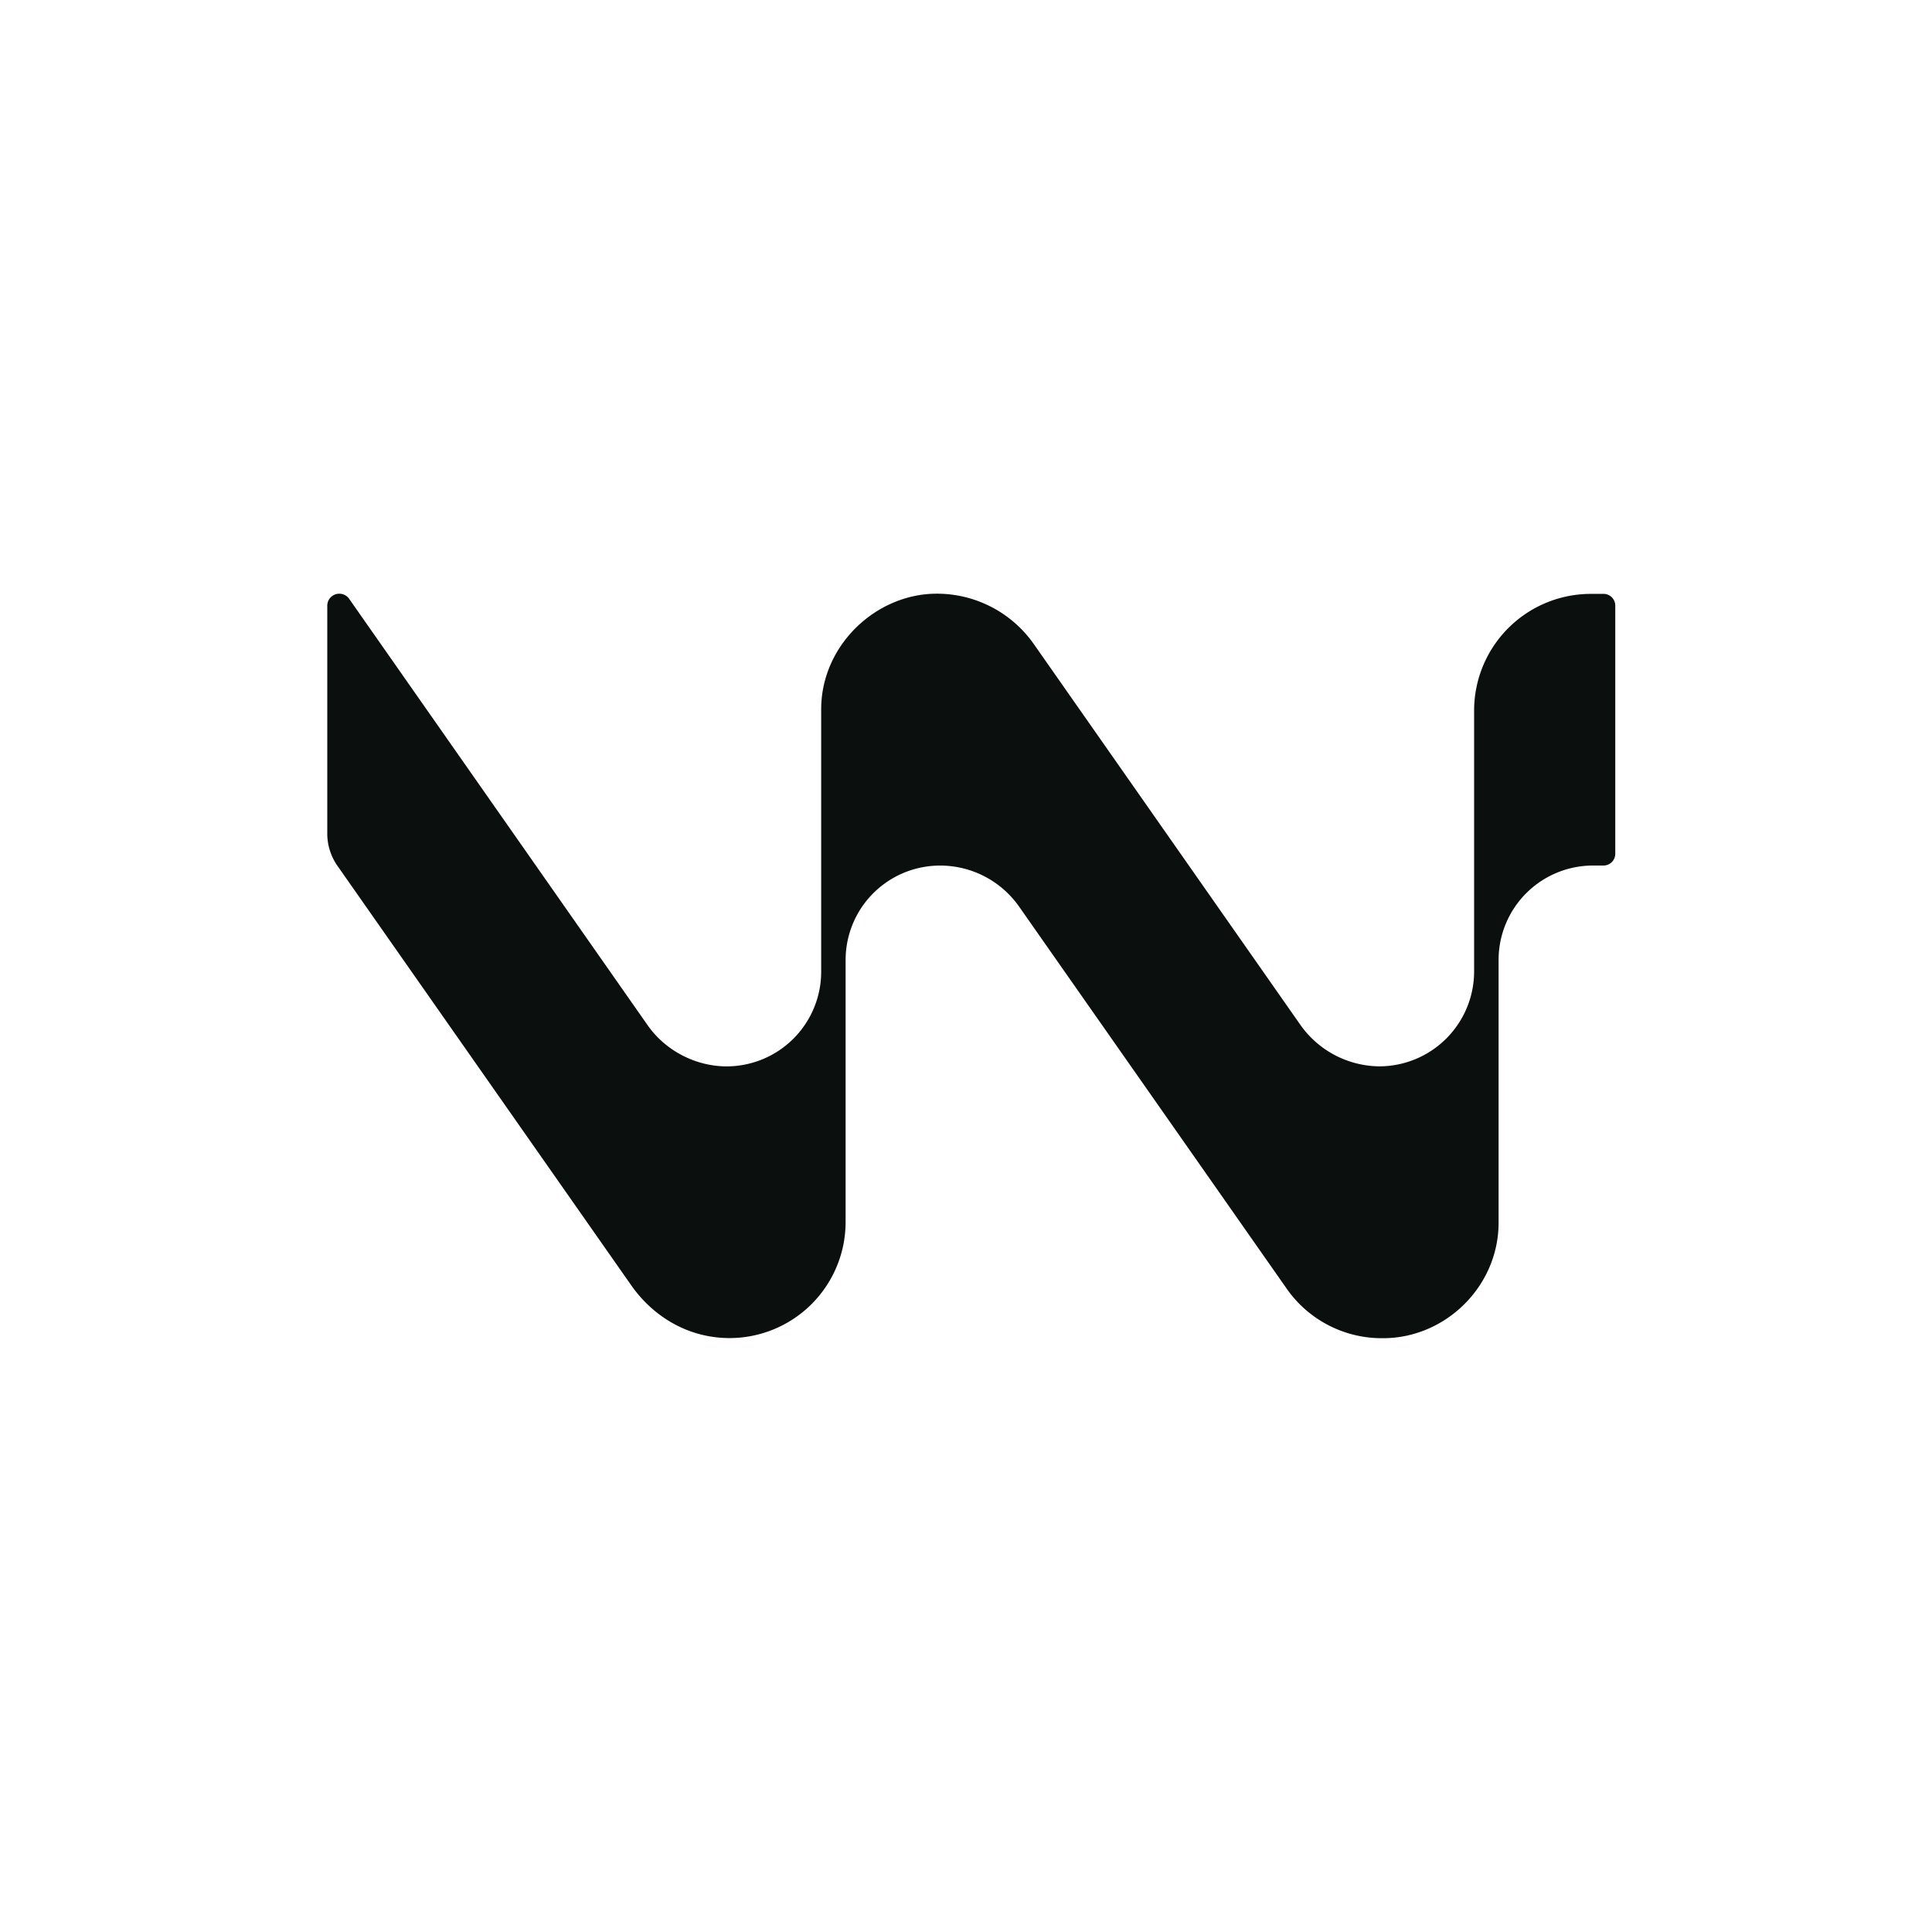
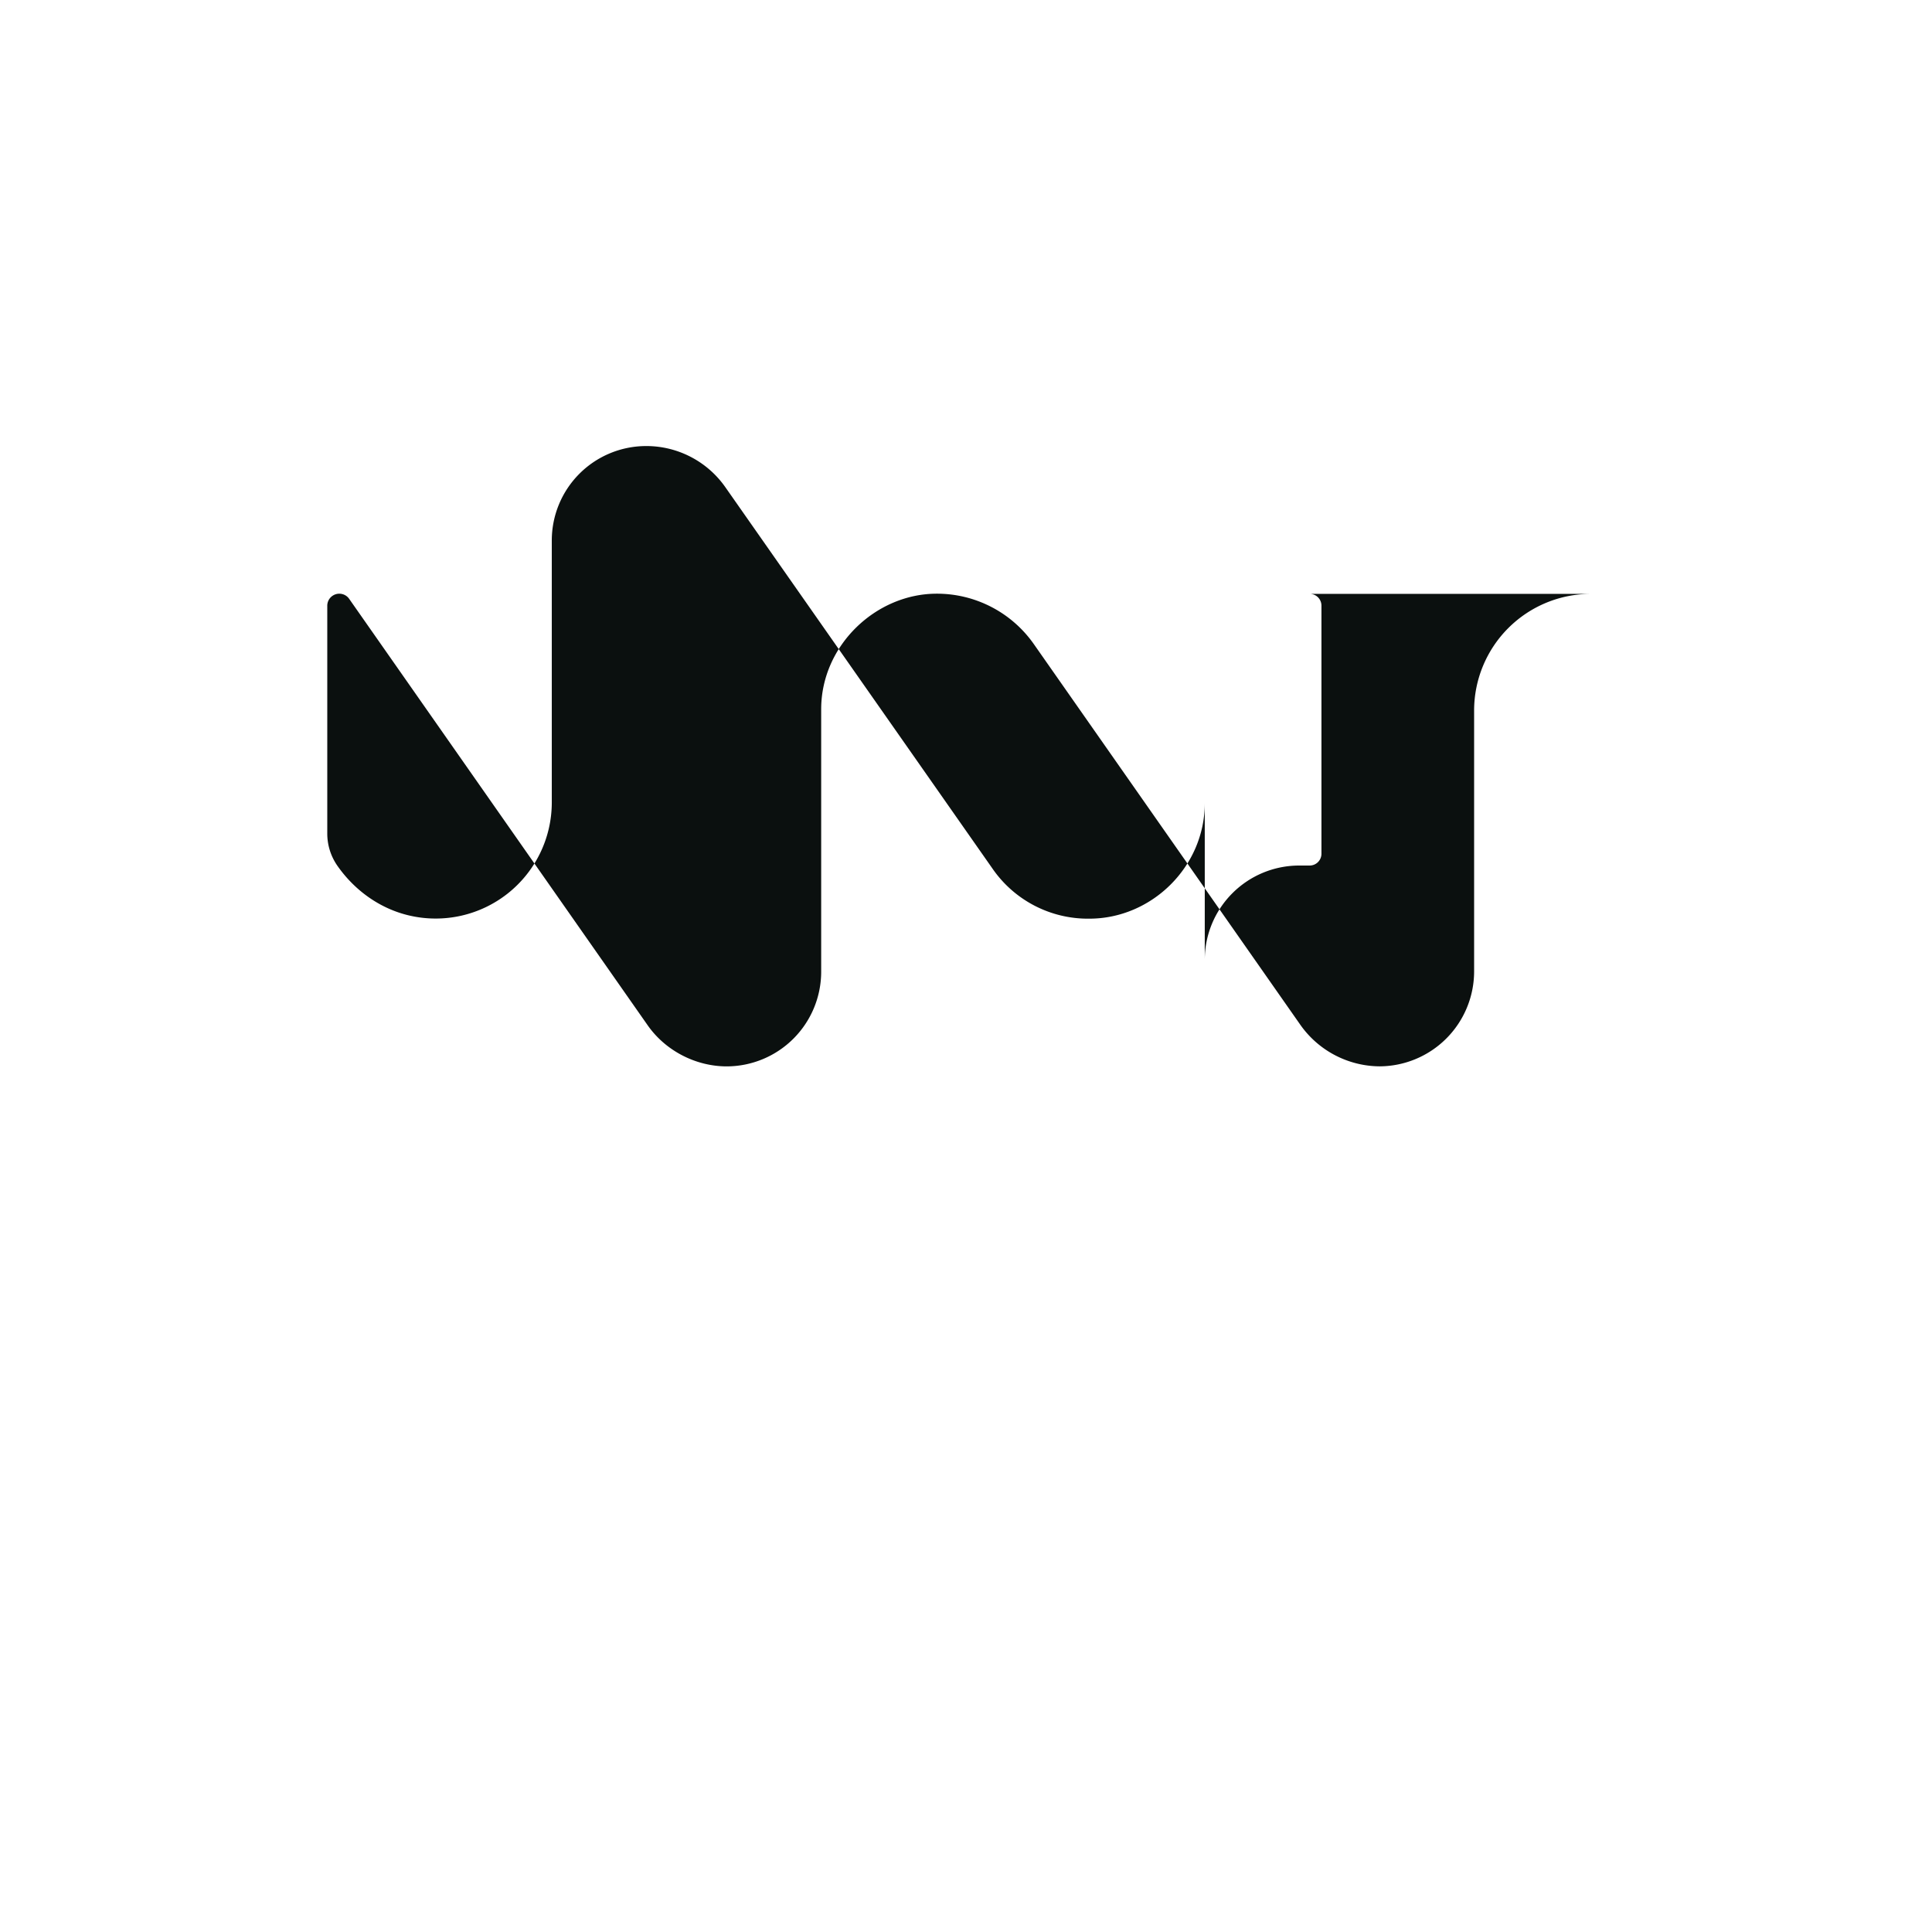
<svg xmlns="http://www.w3.org/2000/svg" width="48" height="48" fill="none">
-   <path fill="#0b100f" d="M39.836 14.755h-.305a2.9 2.9 0 0 0-2.907 2.902v6.49a2.36 2.36 0 0 1-2.347 2.346 2.43 2.43 0 0 1-1.962-1.02l-6.628-9.468a2.94 2.94 0 0 0-2.414-1.255c-1.511 0-2.871 1.285-2.871 2.871v6.528a2.353 2.353 0 0 1-2.346 2.345c-.76 0-1.515-.38-1.964-1.02L8.675 14.878a.299.299 0 0 0-.544.171v5.66c0 .287.087.564.251.8l7.3 10.423c.431.617 1.067 1.074 1.801 1.24a2.885 2.885 0 0 0 3.526-2.797v-6.524a2.346 2.346 0 0 1 2.346-2.346h.004c.781 0 1.514.382 1.962 1.022l6.63 9.466a2.88 2.88 0 0 0 2.413 1.254c1.545 0 2.868-1.286 2.868-2.87V23.85a2.346 2.346 0 0 1 2.346-2.346h.26a.293.293 0 0 0 .293-.293v-6.163a.293.293 0 0 0-.294-.294z" />
+   <path fill="#0b100f" d="M39.836 14.755h-.305a2.9 2.9 0 0 0-2.907 2.902v6.49a2.36 2.36 0 0 1-2.347 2.346 2.43 2.43 0 0 1-1.962-1.02l-6.628-9.468a2.94 2.94 0 0 0-2.414-1.255c-1.511 0-2.871 1.285-2.871 2.871v6.528a2.353 2.353 0 0 1-2.346 2.345c-.76 0-1.515-.38-1.964-1.02L8.675 14.878a.299.299 0 0 0-.544.171v5.66c0 .287.087.564.251.8c.431.617 1.067 1.074 1.801 1.24a2.885 2.885 0 0 0 3.526-2.797v-6.524a2.346 2.346 0 0 1 2.346-2.346h.004c.781 0 1.514.382 1.962 1.022l6.63 9.466a2.88 2.88 0 0 0 2.413 1.254c1.545 0 2.868-1.286 2.868-2.87V23.85a2.346 2.346 0 0 1 2.346-2.346h.26a.293.293 0 0 0 .293-.293v-6.163a.293.293 0 0 0-.294-.294z" />
</svg>